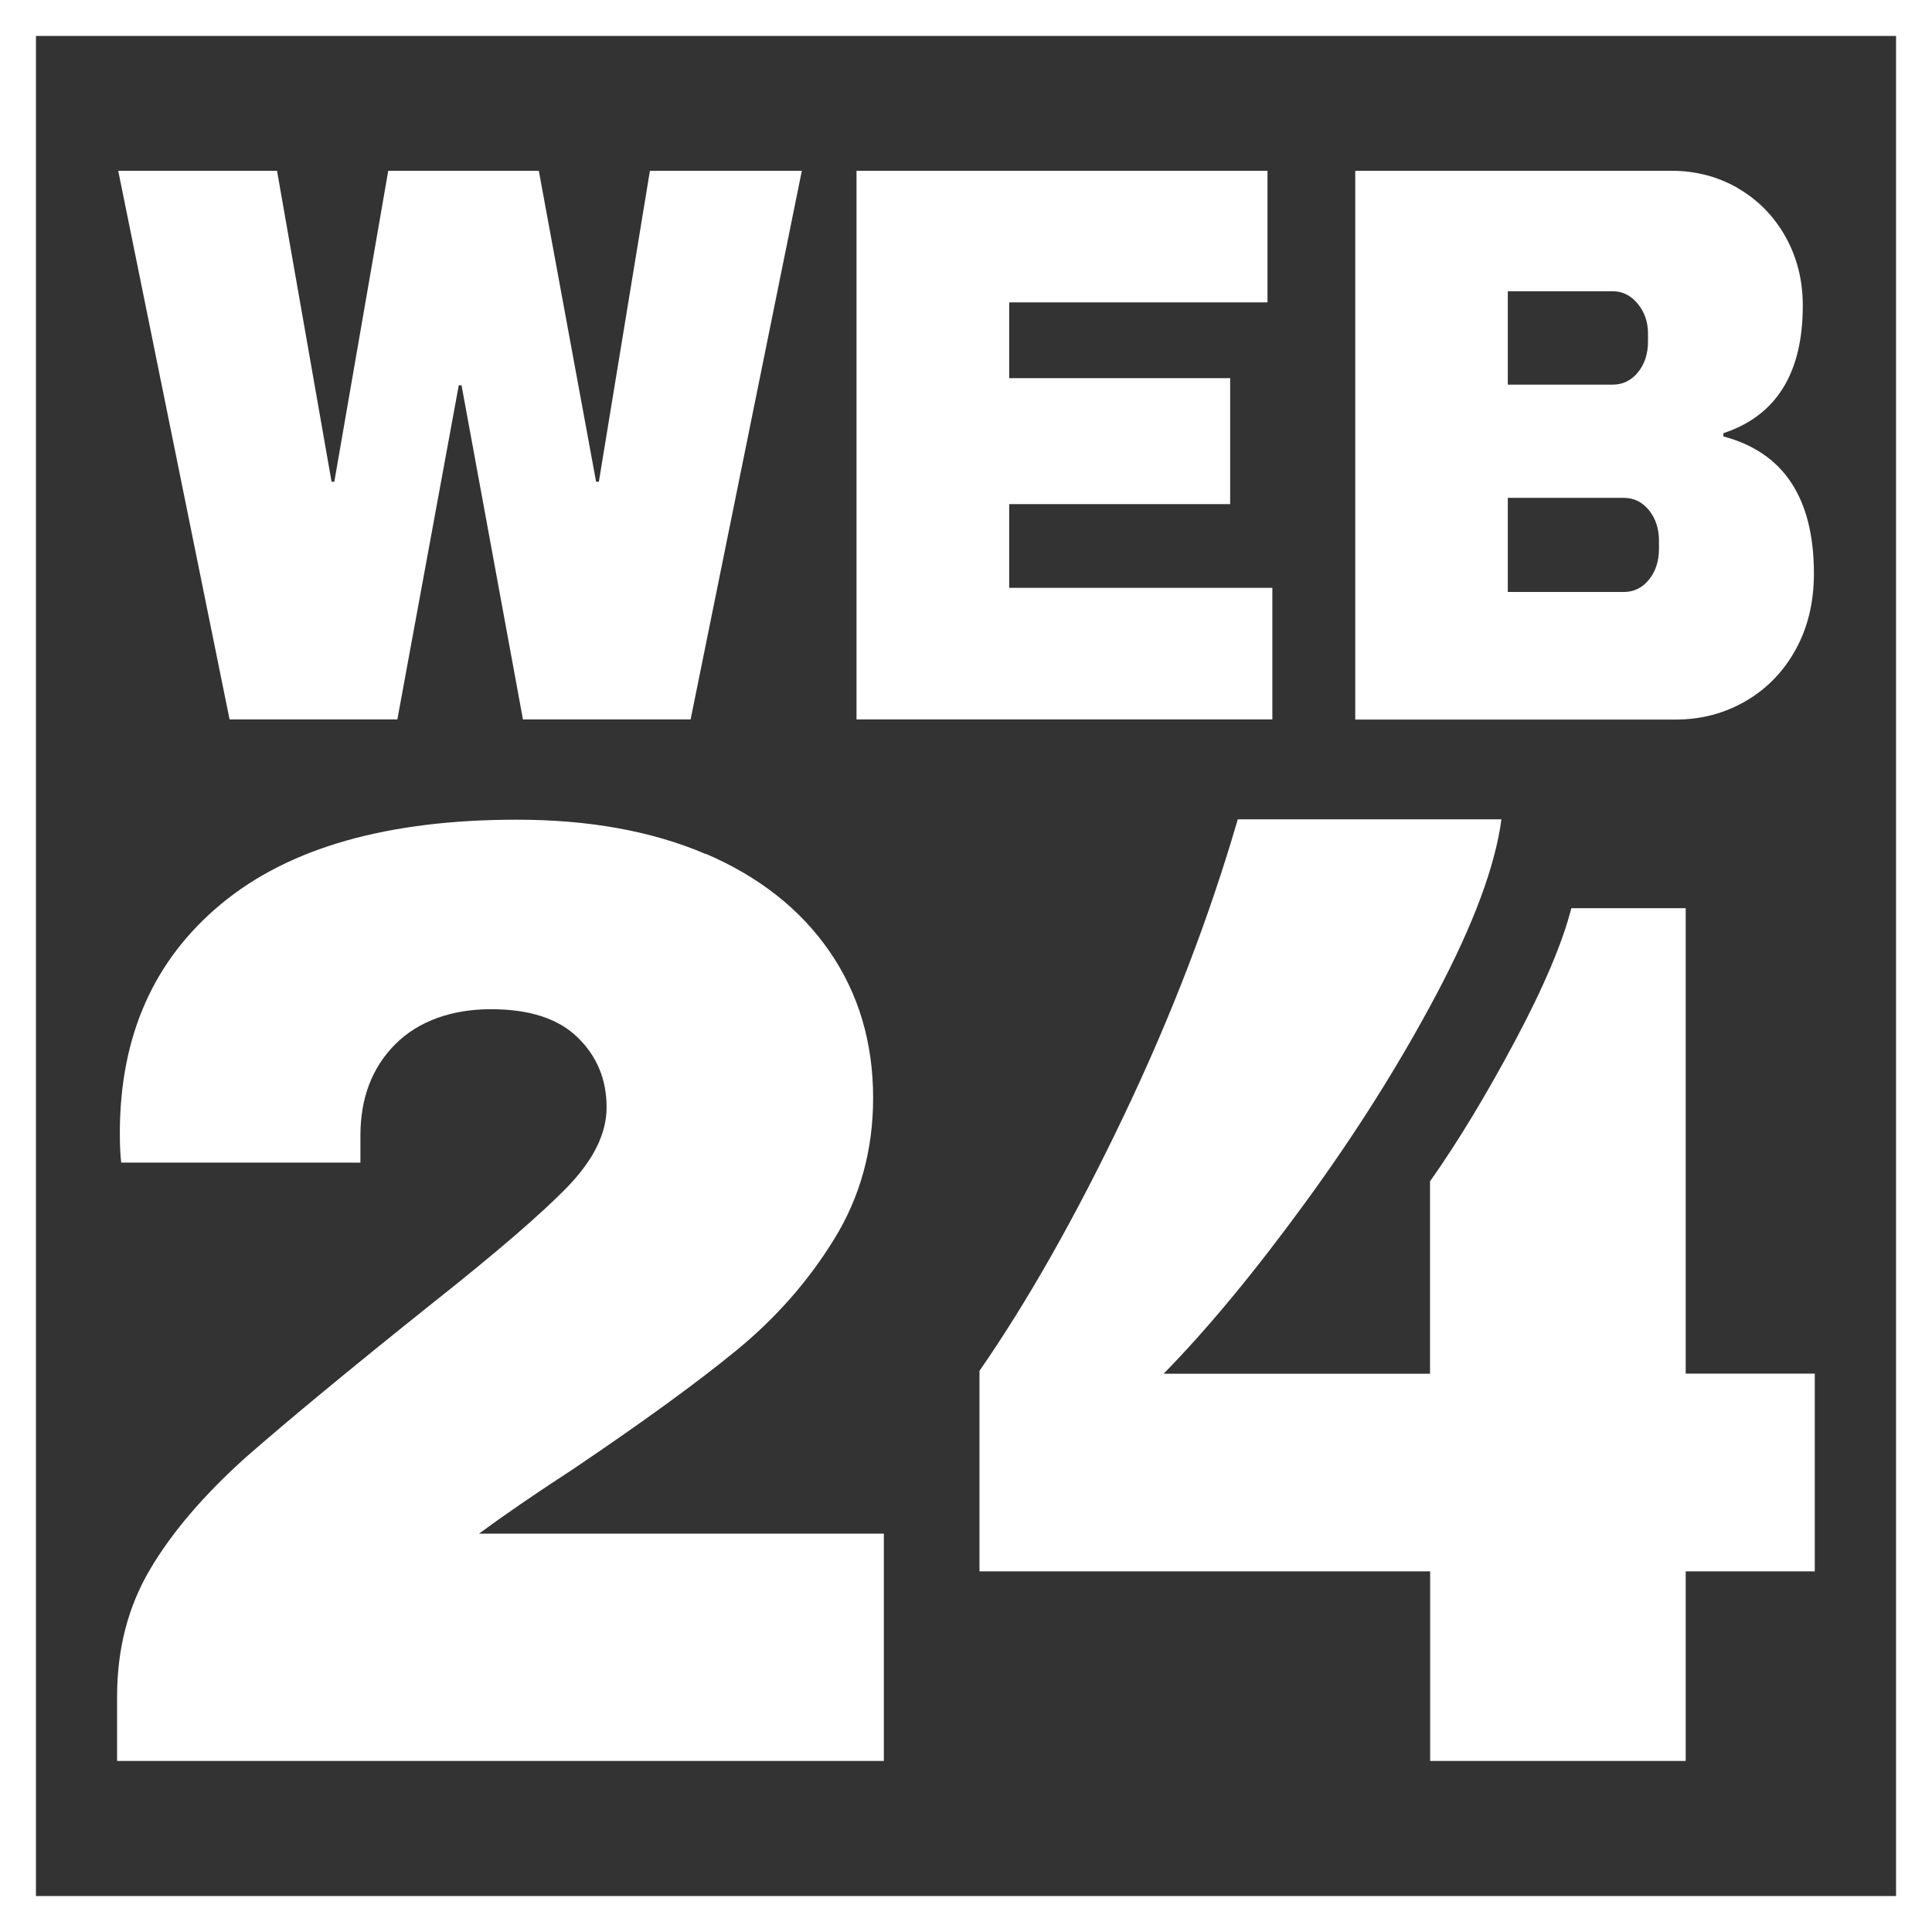
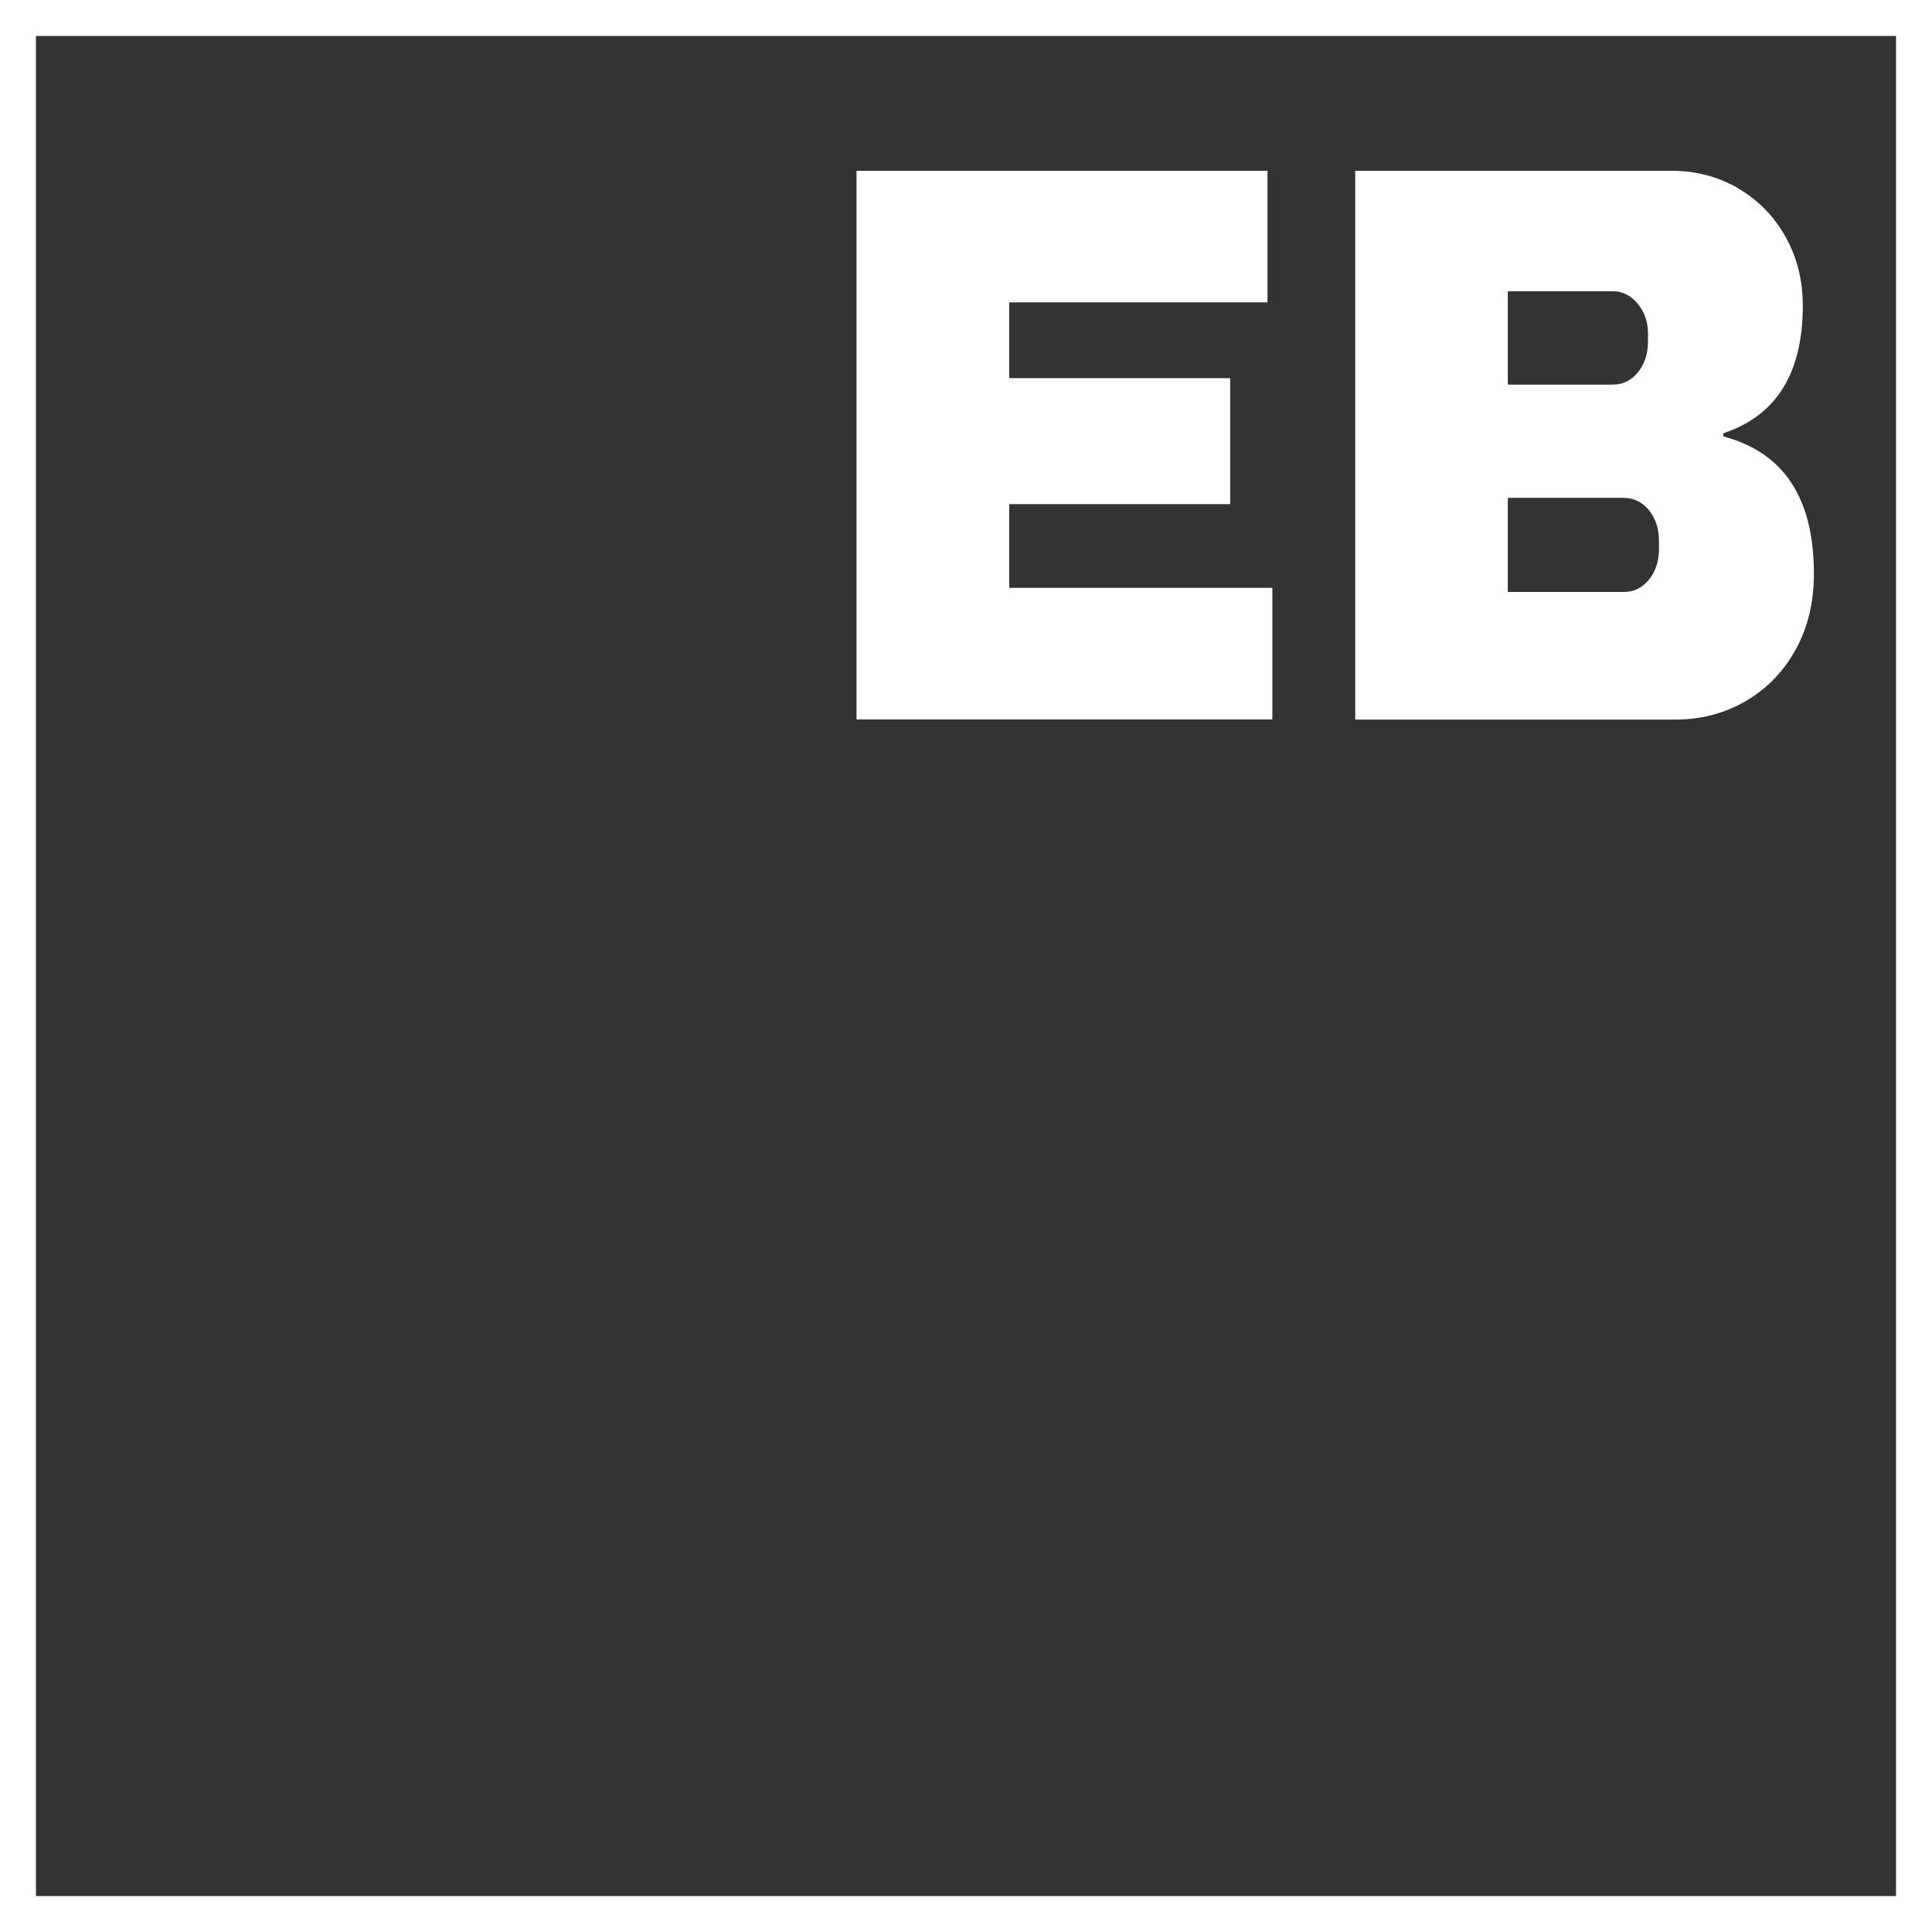
<svg xmlns="http://www.w3.org/2000/svg" id="Layer_2" viewBox="0 0 154.76 154.76">
  <rect x="0" y="0" width="154.76" height="154.76" fill="#333333" stroke="none" />
  <defs>
    <style>.cls-1{fill:#fff;}.cls-2{fill:none;stroke:#fff;stroke-miterlimit:10;stroke-width:2.88px;}</style>
  </defs>
  <g id="Layer_1-2">
    <g>
      <rect class="cls-2" x="1.44" y="1.44" width="151.88" height="151.88" />
      <g>
-         <path class="cls-1" d="m41.89,57.63l-4.92-26.77h-.22l-4.92,26.77h-13.44L9.47,13.68h12.72l4.37,24.91h.22l4.32-24.91h12.06l4.59,24.91h.22l4.09-24.91h12.17l-8.91,43.95h-13.44Z" />
        <path class="cls-1" d="m68.61,13.68h32.92v10.54h-20.69v6.07h17.7v10.09h-17.7v6.71h21.08v10.54h-33.31V13.68Z" />
        <path class="cls-1" d="m139.18,15.06c1.6.92,2.88,2.2,3.82,3.86.94,1.66,1.41,3.51,1.41,5.56,0,5.41-2.12,8.82-6.36,10.22v.26c4.83,1.28,7.25,4.94,7.25,10.99,0,2.3-.49,4.33-1.47,6.1-.98,1.77-2.32,3.14-4.01,4.12-1.7.98-3.56,1.47-5.59,1.47h-25.67V13.68h25.34c1.92,0,3.68.46,5.28,1.37Zm-18.4,15.75h8.41c.81,0,1.48-.33,2.02-.99.53-.66.8-1.48.8-2.46v-.64c0-.94-.28-1.73-.83-2.4-.55-.66-1.22-.99-1.99-.99h-8.41v7.47Zm0,16.61h9.29c.81,0,1.48-.33,2.02-.99.53-.66.8-1.48.8-2.46v-.64c0-.98-.27-1.8-.8-2.46-.54-.66-1.21-.99-2.02-.99h-9.29v7.54Z" />
      </g>
      <g>
-         <path class="cls-1" d="m56.53,68.39c4.27,1.83,7.58,4.44,9.91,7.81,2.33,3.38,3.5,7.29,3.5,11.75,0,4.17-1.04,7.94-3.12,11.31-2.08,3.38-4.71,6.36-7.87,8.94-3.16,2.59-7.51,5.75-13.04,9.48-3.09,2.01-5.6,3.74-7.54,5.17h32.43v18.21H9.38v-5.17c0-3.81.88-7.2,2.64-10.18,1.76-2.98,4.33-5.98,7.7-9,3.45-3.02,8.4-7.11,14.87-12.28,5.17-4.09,8.8-7.22,10.88-9.37,2.08-2.16,3.12-4.27,3.12-6.36,0-2.23-.77-4.09-2.32-5.6-1.55-1.51-3.86-2.26-6.95-2.26s-5.78.93-7.65,2.8c-1.87,1.87-2.8,4.31-2.8,7.33v2.16H9.71c-.07-.57-.11-1.36-.11-2.37,0-7.76,2.71-13.88,8.14-18.37,5.42-4.49,13.31-6.73,23.65-6.73,5.82,0,10.86.92,15.14,2.75Z" />
-         <path class="cls-1" d="m115.09,79.6c-2.95,5.57-6.45,11.14-10.51,16.7-4.06,5.57-7.85,10.15-11.37,13.74h21.34v-15.41c2.23-3.16,4.49-6.9,6.79-11.21,2.3-4.31,3.81-7.87,4.53-10.67h9.16v37.28h10.34v15.84h-10.34v15.19h-20.47v-15.19h-36.1v-16.06c3.88-5.6,7.72-12.39,11.53-20.37,3.81-7.97,6.86-15.91,9.16-23.81h21.12c-.5,3.74-2.23,8.39-5.17,13.95Z" />
-       </g>
+         </g>
    </g>
  </g>
</svg>